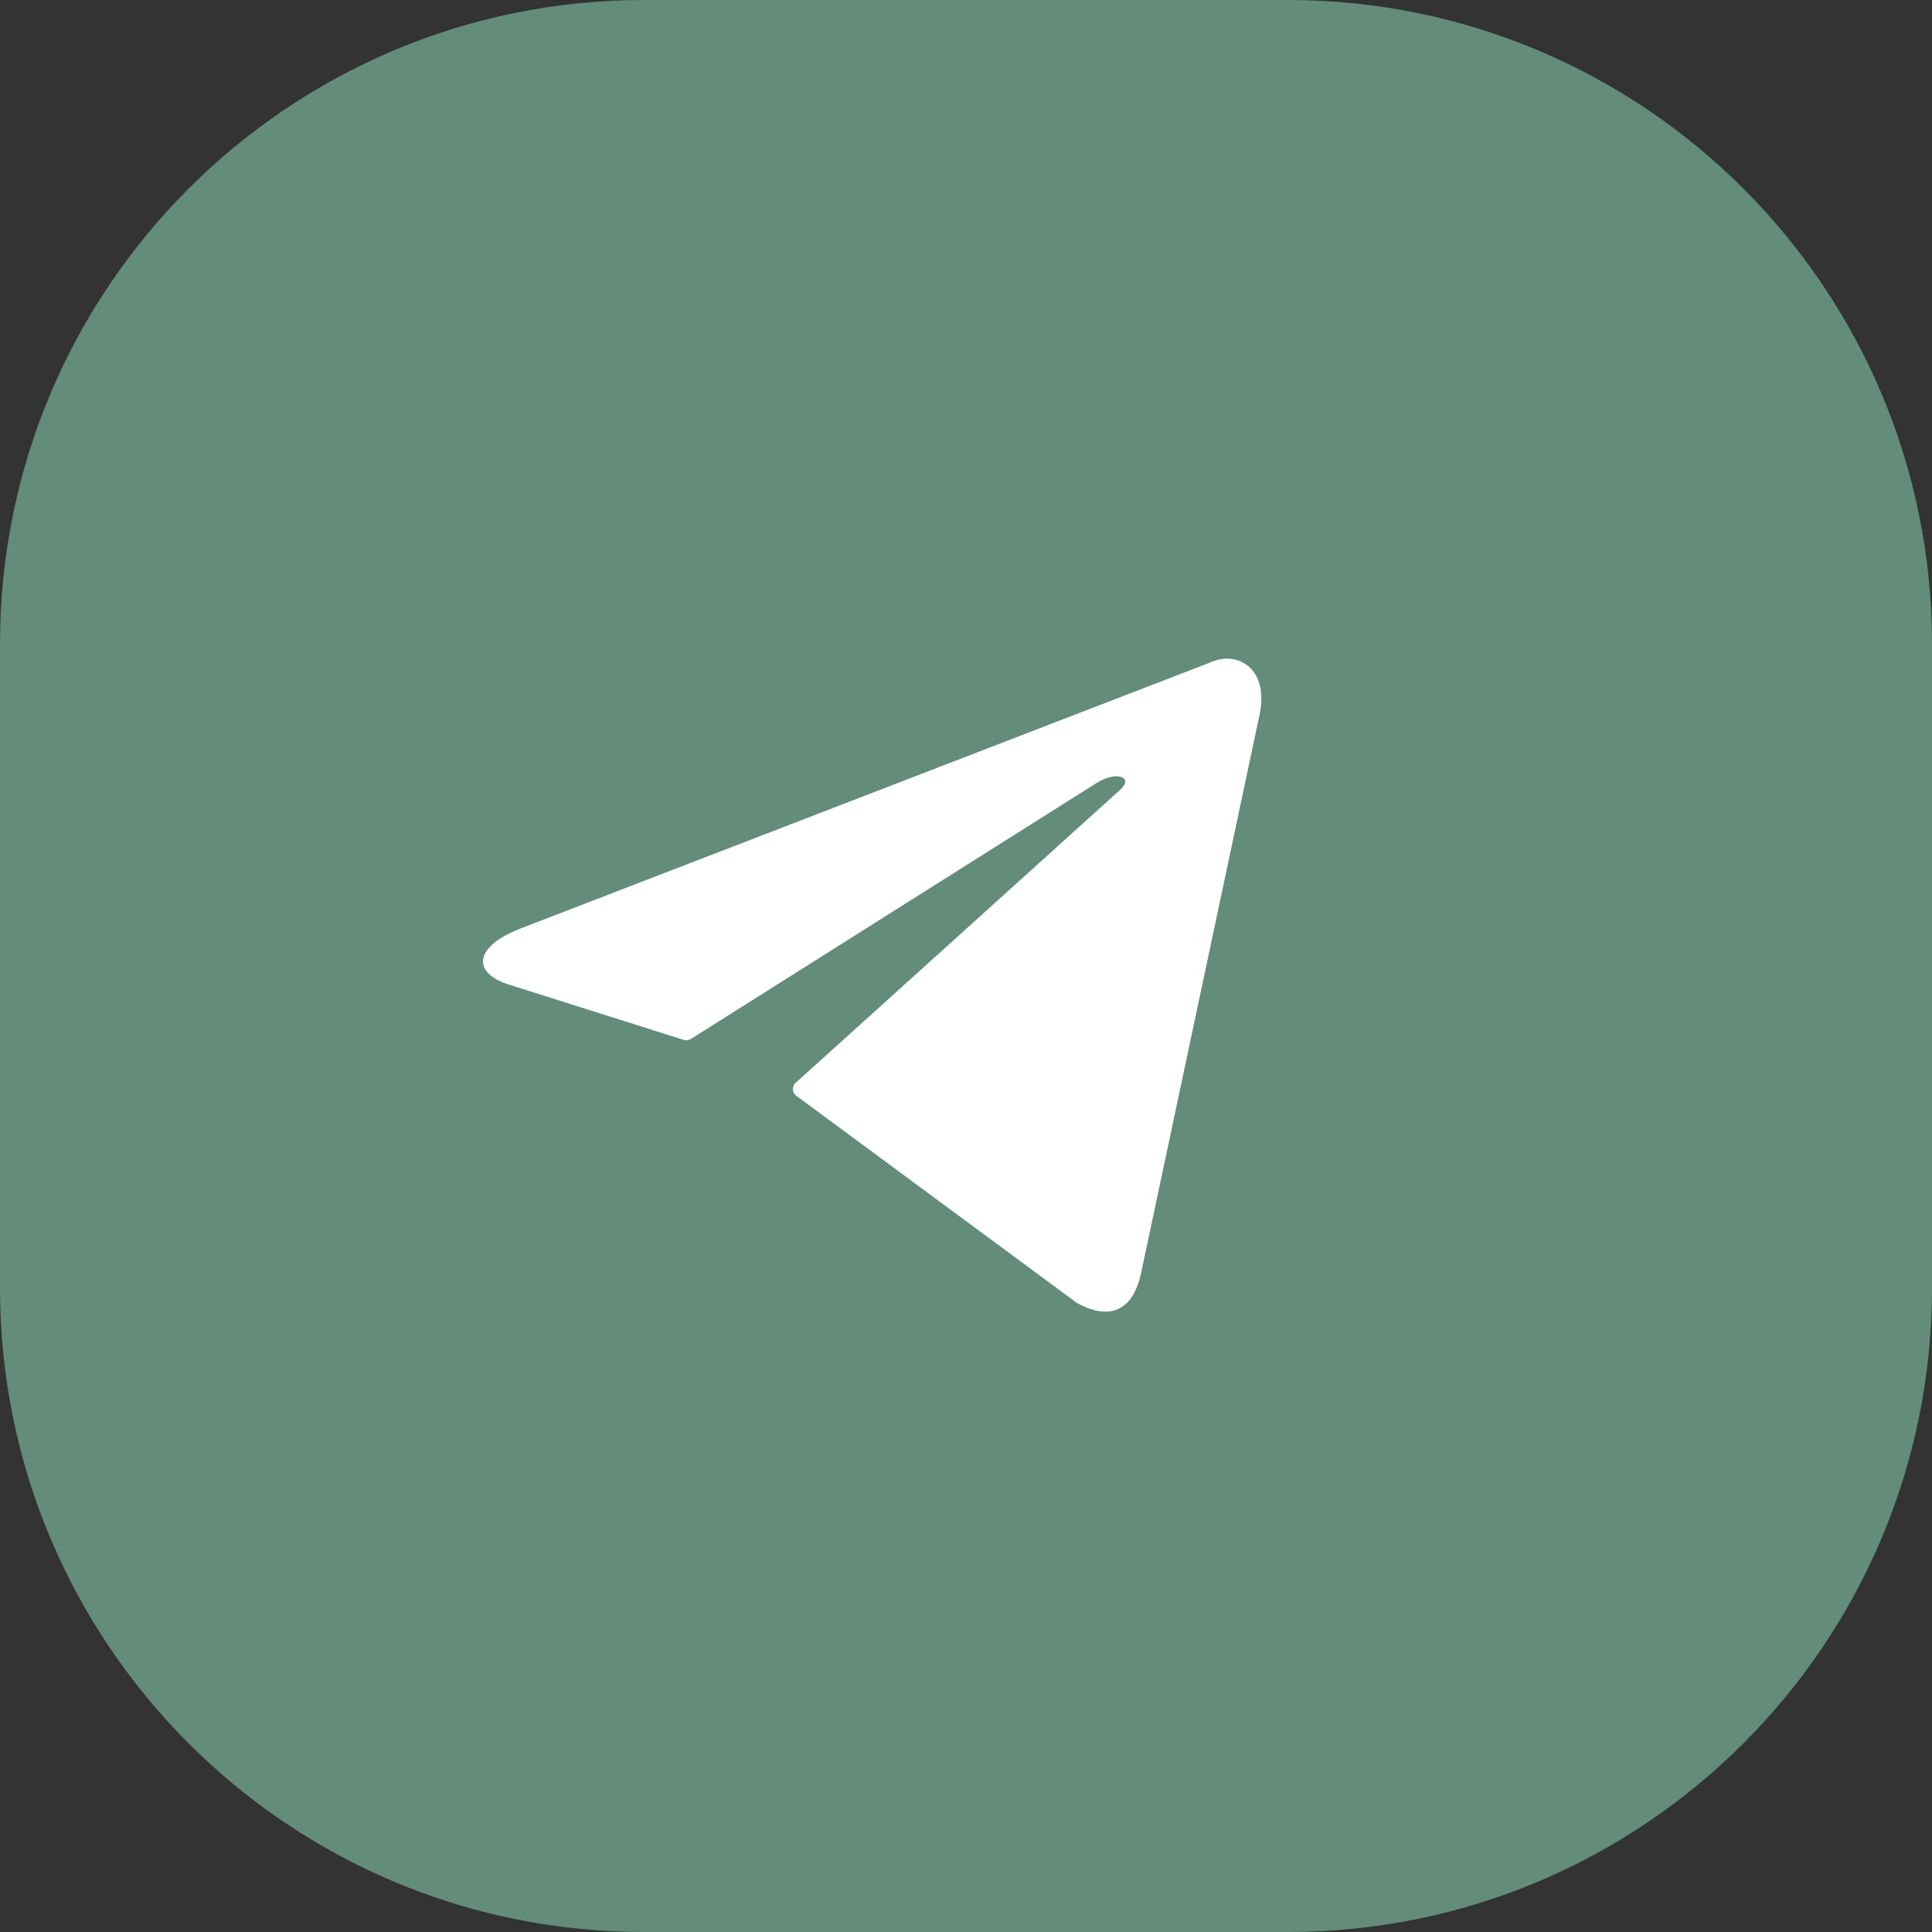
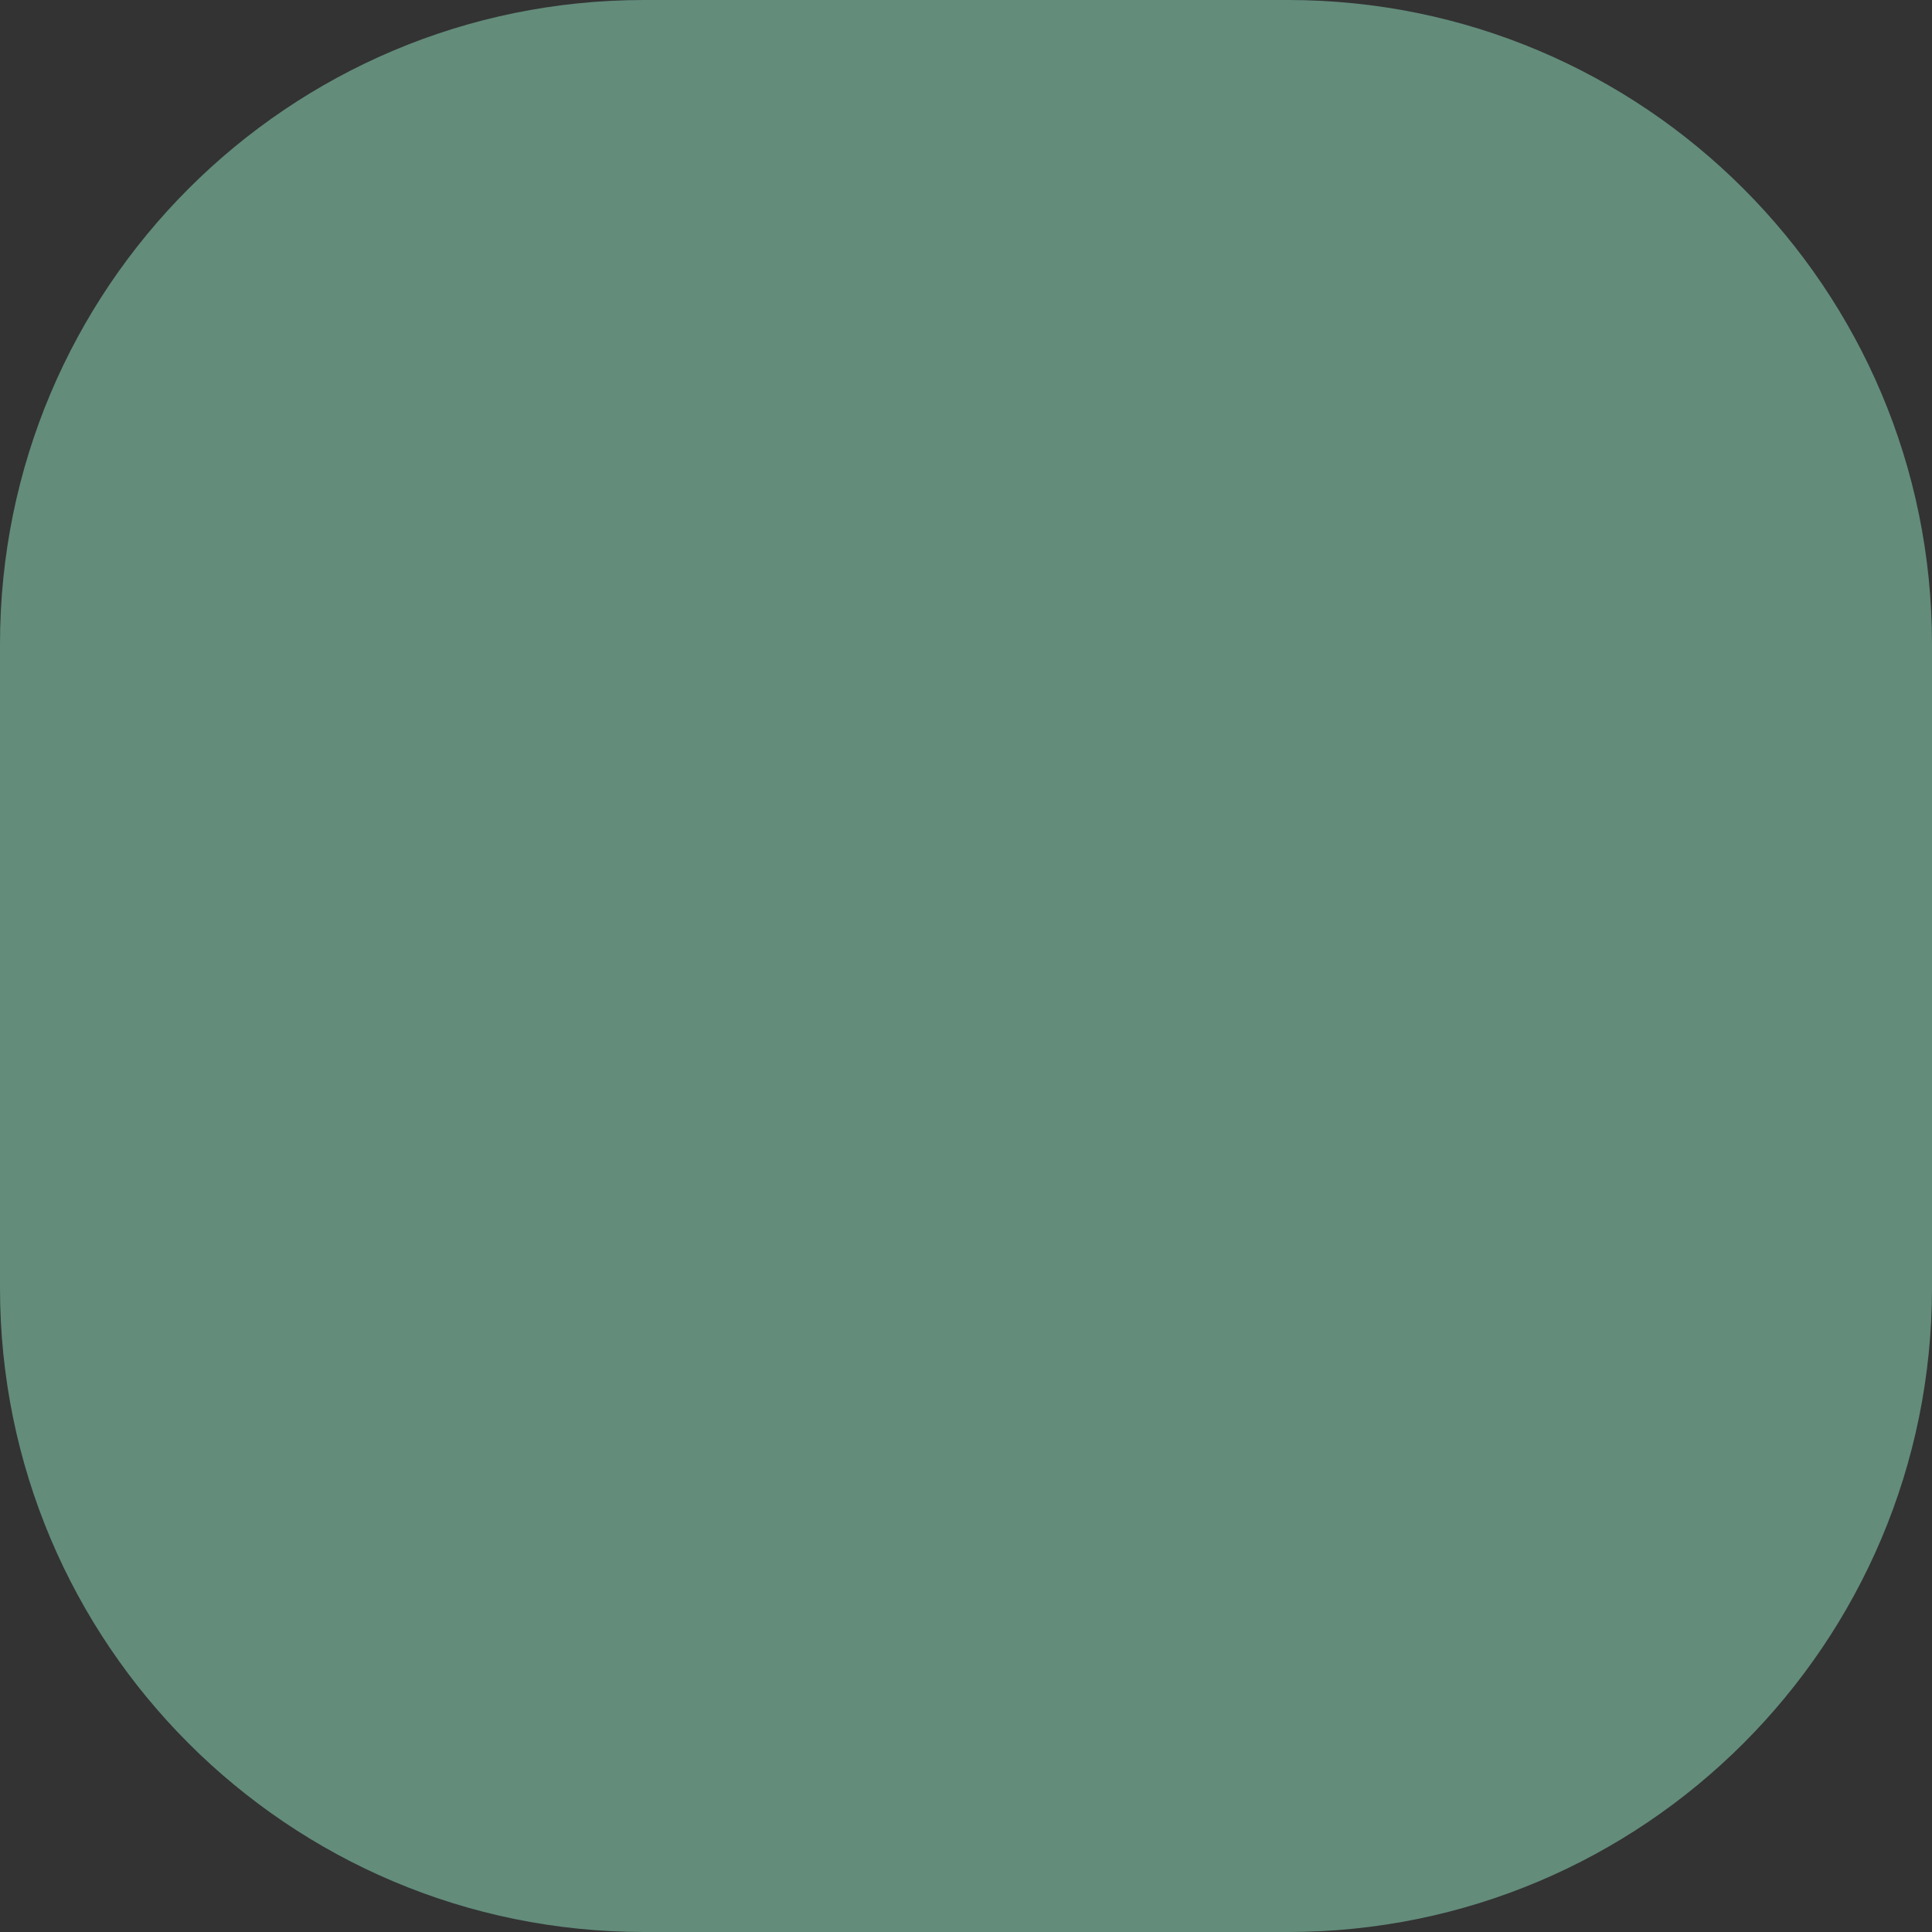
<svg xmlns="http://www.w3.org/2000/svg" width="48" height="48" viewBox="0 0 48 48" fill="none">
  <rect x="0" y="0" width="48" height="48" fill="#333333" stroke="none" />
  <path d="M32 0H16C7.163 0 0 7.163 0 16V32C0 40.837 7.163 48 16 48H32C40.837 48 48 40.837 48 32V16C48 7.163 40.837 0 32 0Z" fill="#638C7B" />
-   <path d="M30.467 16.363C31.063 16.363 31.512 16.886 31.272 17.858L28.355 31.606C28.151 32.584 27.56 32.819 26.745 32.364L19.787 27.226C19.76 27.206 19.738 27.181 19.723 27.151C19.708 27.122 19.7 27.089 19.7 27.056C19.7 27.022 19.708 26.99 19.723 26.96C19.738 26.931 19.76 26.905 19.787 26.886L27.822 19.63C28.188 19.306 27.743 19.149 27.262 19.442L17.179 25.804C17.148 25.824 17.114 25.836 17.077 25.841C17.041 25.846 17.004 25.842 16.97 25.83L12.689 24.476C11.737 24.199 11.737 23.546 12.903 23.08L30.033 16.473C30.169 16.408 30.316 16.371 30.467 16.363Z" fill="white" />
</svg>